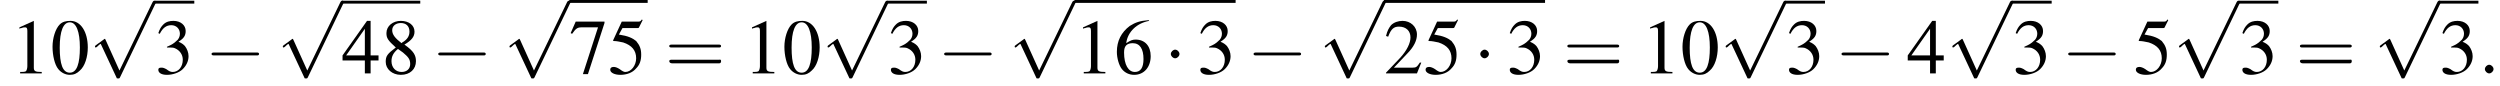
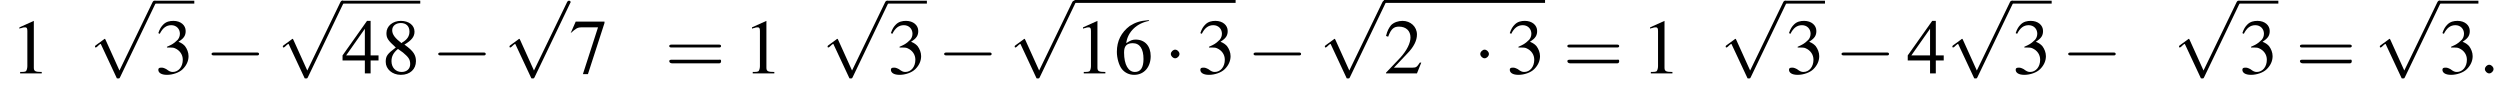
<svg xmlns="http://www.w3.org/2000/svg" xmlns:xlink="http://www.w3.org/1999/xlink" version="1.1" width="347.4pt" height="12.0pt" viewBox="62.9 83.1 347.4 12.0">
  <defs>
    <path id="g7-58" d="M2.1-.6C2.1-.9 1.8-1.2 1.5-1.2S.9-.9 .9-.6S1.2 0 1.5 0S2.1-.3 2.1-.6Z" />
    <use id="g11-48" xlink:href="#g3-48" />
    <use id="g11-49" xlink:href="#g3-49" />
    <use id="g11-50" xlink:href="#g3-50" />
    <use id="g11-51" xlink:href="#g3-51" />
    <use id="g11-52" xlink:href="#g3-52" />
    <use id="g11-53" xlink:href="#g3-53" />
    <use id="g11-54" xlink:href="#g3-54" />
    <use id="g11-55" xlink:href="#g3-55" />
    <use id="g11-56" xlink:href="#g3-56" />
-     <path id="g3-48" d="M2.8-7.3C2.2-7.3 1.7-7.2 1.3-6.8C.7-6.2 .3-4.9 .3-3.7C.3-2.5 .6-1.2 1.1-.6C1.5-.1 2.1 .2 2.7 .2C3.3 .2 3.7 0 4.1-.4C4.8-1 5.2-2.3 5.2-3.6C5.2-5.8 4.2-7.3 2.8-7.3ZM2.7-7.1C3.6-7.1 4.1-5.8 4.1-3.6S3.7-.1 2.7-.1S1.3-1.3 1.3-3.6C1.3-5.9 1.8-7.1 2.7-7.1Z" />
    <path id="g3-49" d="M3.2-7.3L1.2-6.4V-6.2C1.3-6.3 1.5-6.3 1.5-6.3C1.7-6.4 1.9-6.4 2-6.4C2.2-6.4 2.3-6.3 2.3-5.9V-1C2.3-.7 2.2-.4 2.1-.3C1.9-.2 1.7-.2 1.3-.2V0H4.3V-.2C3.4-.2 3.2-.3 3.2-.8V-7.3L3.2-7.3Z" />
    <path id="g3-50" d="M5.2-1.5L5-1.5C4.6-.9 4.5-.8 4-.8H1.4L3.2-2.7C4.2-3.7 4.6-4.6 4.6-5.4C4.6-6.5 3.7-7.3 2.6-7.3C2-7.3 1.4-7.1 1-6.7C.7-6.3 .5-6 .3-5.2L.6-5.1C1-6.2 1.4-6.5 2.1-6.5C3.1-6.5 3.7-5.9 3.7-5C3.7-4.2 3.2-3.2 2.3-2.2L.3-.1V0H4.6L5.2-1.5Z" />
    <path id="g3-51" d="M1.7-3.6C2.3-3.6 2.6-3.6 2.8-3.5C3.5-3.2 3.9-2.6 3.9-1.9C3.9-.9 3.3-.2 2.5-.2C2.2-.2 2-.3 1.6-.6C1.2-.8 1.1-.8 .9-.8C.6-.8 .5-.7 .5-.5C.5-.1 .9 .2 1.7 .2C2.5 .2 3.4-.1 3.9-.6S4.7-1.7 4.7-2.4C4.7-2.9 4.5-3.4 4.2-3.8C4-4 3.8-4.2 3.3-4.4C4.1-4.9 4.3-5.3 4.3-5.9C4.3-6.7 3.6-7.3 2.6-7.3C2.1-7.3 1.6-7.2 1.2-6.8C.9-6.5 .7-6.2 .5-5.6L.7-5.5C1.1-6.3 1.6-6.7 2.3-6.7C3-6.7 3.5-6.2 3.5-5.5C3.5-5.1 3.3-4.7 3-4.5C2.7-4.2 2.4-4 1.7-3.7V-3.6Z" />
    <path id="g3-52" d="M5.1-2.5H4V-7.3H3.5L.1-2.5V-1.8H3.2V0H4V-1.8H5.1V-2.5ZM3.2-2.5H.6L3.2-6.2V-2.5Z" />
-     <path id="g3-53" d="M2-6.3H4.1C4.3-6.3 4.3-6.4 4.3-6.4L4.8-7.4L4.7-7.5C4.5-7.2 4.4-7.2 4.2-7.2H1.9L.7-4.6C.7-4.6 .7-4.6 .7-4.6C.7-4.5 .7-4.5 .8-4.5C1.2-4.5 1.6-4.4 2.1-4.3C3.3-3.9 3.9-3.2 3.9-2.1C3.9-1.1 3.2-.2 2.4-.2C2.2-.2 2-.3 1.6-.6C1.3-.8 1-.9 .8-.9C.5-.9 .3-.8 .3-.5C.3-.1 .9 .2 1.7 .2C2.6 .2 3.4-.1 3.9-.7C4.4-1.2 4.6-1.8 4.6-2.6C4.6-3.4 4.4-3.9 3.9-4.5C3.4-4.9 2.8-5.2 1.5-5.4L2-6.3Z" />
    <path id="g3-54" d="M4.8-7.4C3.6-7.3 3-7.1 2.2-6.6C1-5.7 .4-4.5 .4-3C.4-2.1 .7-1.1 1.1-.6C1.5-.1 2.1 .2 2.8 .2C4.2 .2 5.1-.9 5.1-2.4C5.1-3.8 4.3-4.7 3-4.7C2.6-4.7 2.3-4.6 1.7-4.2C1.9-5.8 3.2-7 4.9-7.3L4.8-7.4ZM2.6-4.2C3.6-4.2 4.1-3.4 4.1-2C4.1-.8 3.7-.2 2.9-.2C2-.2 1.4-1.2 1.4-2.9C1.4-3.4 1.5-3.7 1.7-3.9C1.9-4.1 2.2-4.2 2.6-4.2Z" />
-     <path id="g3-55" d="M4.9-7.2H.9L.2-5.6L.4-5.5C.9-6.2 1.1-6.4 1.7-6.4H4L1.9 .1H2.6L4.9-7V-7.2Z" />
+     <path id="g3-55" d="M4.9-7.2H.9L.2-5.6C.9-6.2 1.1-6.4 1.7-6.4H4L1.9 .1H2.6L4.9-7V-7.2Z" />
    <path id="g3-56" d="M3.2-4C4.2-4.6 4.6-5.1 4.6-5.8C4.6-6.7 3.8-7.3 2.7-7.3C1.6-7.3 .7-6.6 .7-5.6C.7-4.9 .9-4.6 2-3.6C.8-2.7 .6-2.4 .6-1.6C.6-.6 1.5 .2 2.7 .2C4 .2 4.8-.6 4.8-1.7C4.8-2.5 4.5-3.1 3.2-4ZM3-2.9C3.7-2.3 4-2 4-1.3C4-.6 3.5-.2 2.8-.2C2-.2 1.4-.8 1.4-1.7C1.4-2.4 1.7-2.9 2.3-3.4L3-2.9ZM2.8-4.2C1.9-4.9 1.5-5.4 1.5-6C1.5-6.6 2-7 2.7-7C3.4-7 3.9-6.6 3.9-5.8C3.9-5.2 3.6-4.7 2.9-4.3C2.9-4.3 2.9-4.3 2.8-4.2Z" />
    <path id="g12-61" d="M7.5-3.6C7.6-3.6 7.8-3.6 7.8-3.8S7.6-4 7.5-4H1C.8-4 .6-4 .6-3.8S.8-3.6 1-3.6H7.5ZM7.5-1.4C7.6-1.4 7.8-1.4 7.8-1.7S7.6-1.9 7.5-1.9H1C.8-1.9 .6-1.9 .6-1.7S.8-1.4 1-1.4H7.5Z" />
    <path id="g1-0" d="M7.2-2.5C7.3-2.5 7.5-2.5 7.5-2.7S7.3-2.9 7.2-2.9H1.3C1.1-2.9 .9-2.9 .9-2.7S1.1-2.5 1.3-2.5H7.2Z" />
    <path id="g1-1" d="M2.1-2.7C2.1-3 1.8-3.3 1.5-3.3S.9-3 .9-2.7S1.2-2.1 1.5-2.1S2.1-2.4 2.1-2.7Z" />
    <path id="g1-112" d="M4.2 9.3L2.3 5.1C2.2 4.9 2.2 4.9 2.2 4.9C2.1 4.9 2.1 4.9 2 5L.9 5.8C.8 5.9 .8 5.9 .8 5.9C.8 6 .8 6.1 .9 6.1C1 6.1 1.2 5.9 1.3 5.8C1.3 5.8 1.5 5.6 1.6 5.6L3.8 10.3C3.8 10.4 3.9 10.4 4 10.4C4.2 10.4 4.2 10.4 4.3 10.2L9.2 0C9.3-.2 9.3-.2 9.3-.2C9.3-.3 9.2-.4 9.1-.4C9-.4 8.9-.4 8.8-.2L4.2 9.3Z" />
  </defs>
  <g id="page1">
    <use x="64.4" y="93.3" xlink:href="#g11-49" />
    <use x="69.9" y="93.3" xlink:href="#g11-48" />
    <use x="75.3" y="83.6" xlink:href="#g1-112" />
    <rect x="84.4" y="83.2" height=".4" width="5.5" />
    <use x="84.4" y="93.3" xlink:href="#g11-51" />
    <use x="91.4" y="93.3" xlink:href="#g1-0" />
    <use x="101.4" y="83.6" xlink:href="#g1-112" />
    <rect x="110.4" y="83.2" height=".4" width="10.9" />
    <use x="110.4" y="93.3" xlink:href="#g11-52" />
    <use x="115.9" y="93.3" xlink:href="#g11-56" />
    <use x="122.9" y="93.3" xlink:href="#g1-0" />
    <use x="132.9" y="83.6" xlink:href="#g1-112" />
-     <rect x="142" y="83.1" height=".4" width="10.9" />
    <use x="142" y="93.3" xlink:href="#g11-55" />
    <use x="147.4" y="93.3" xlink:href="#g11-53" />
    <use x="155.3" y="93.3" xlink:href="#g12-61" />
    <use x="166.2" y="93.3" xlink:href="#g11-49" />
    <use x="171.6" y="93.3" xlink:href="#g11-48" />
    <use x="177.1" y="83.6" xlink:href="#g1-112" />
    <rect x="186.2" y="83.2" height=".4" width="5.5" />
    <use x="186.2" y="93.3" xlink:href="#g11-51" />
    <use x="193.2" y="93.3" xlink:href="#g1-0" />
    <use x="203.1" y="83.6" xlink:href="#g1-112" />
    <rect x="212.2" y="83.1" height=".4" width="22.4" />
    <use x="212.2" y="93.3" xlink:href="#g11-49" />
    <use x="217.7" y="93.3" xlink:href="#g11-54" />
    <use x="224.7" y="93.3" xlink:href="#g1-1" />
    <use x="229.2" y="93.3" xlink:href="#g11-51" />
    <use x="236.2" y="93.3" xlink:href="#g1-0" />
    <use x="246.2" y="83.6" xlink:href="#g1-112" />
    <rect x="255.2" y="83.1" height=".4" width="22.4" />
    <use x="255.2" y="93.3" xlink:href="#g11-50" />
    <use x="260.7" y="93.3" xlink:href="#g11-53" />
    <use x="267.7" y="93.3" xlink:href="#g1-1" />
    <use x="272.2" y="93.3" xlink:href="#g11-51" />
    <use x="280.1" y="93.3" xlink:href="#g12-61" />
    <use x="291" y="93.3" xlink:href="#g11-49" />
    <use x="296.4" y="93.3" xlink:href="#g11-48" />
    <use x="301.9" y="83.6" xlink:href="#g1-112" />
    <rect x="311" y="83.2" height=".4" width="5.5" />
    <use x="311" y="93.3" xlink:href="#g11-51" />
    <use x="317.9" y="93.3" xlink:href="#g1-0" />
    <use x="327.9" y="93.3" xlink:href="#g11-52" />
    <use x="333.4" y="83.6" xlink:href="#g1-112" />
    <rect x="342.5" y="83.2" height=".4" width="5.5" />
    <use x="342.5" y="93.3" xlink:href="#g11-51" />
    <use x="349.4" y="93.3" xlink:href="#g1-0" />
    <use x="359.4" y="93.3" xlink:href="#g11-53" />
    <use x="364.9" y="83.6" xlink:href="#g1-112" />
    <rect x="374" y="83.2" height=".4" width="5.5" />
    <use x="374" y="93.3" xlink:href="#g11-51" />
    <use x="381.9" y="93.3" xlink:href="#g12-61" />
    <use x="392.8" y="83.6" xlink:href="#g1-112" />
    <rect x="401.8" y="83.2" height=".4" width="5.5" />
    <use x="401.8" y="93.3" xlink:href="#g11-51" />
    <use x="407.3" y="93.3" xlink:href="#g7-58" />
  </g>
</svg>